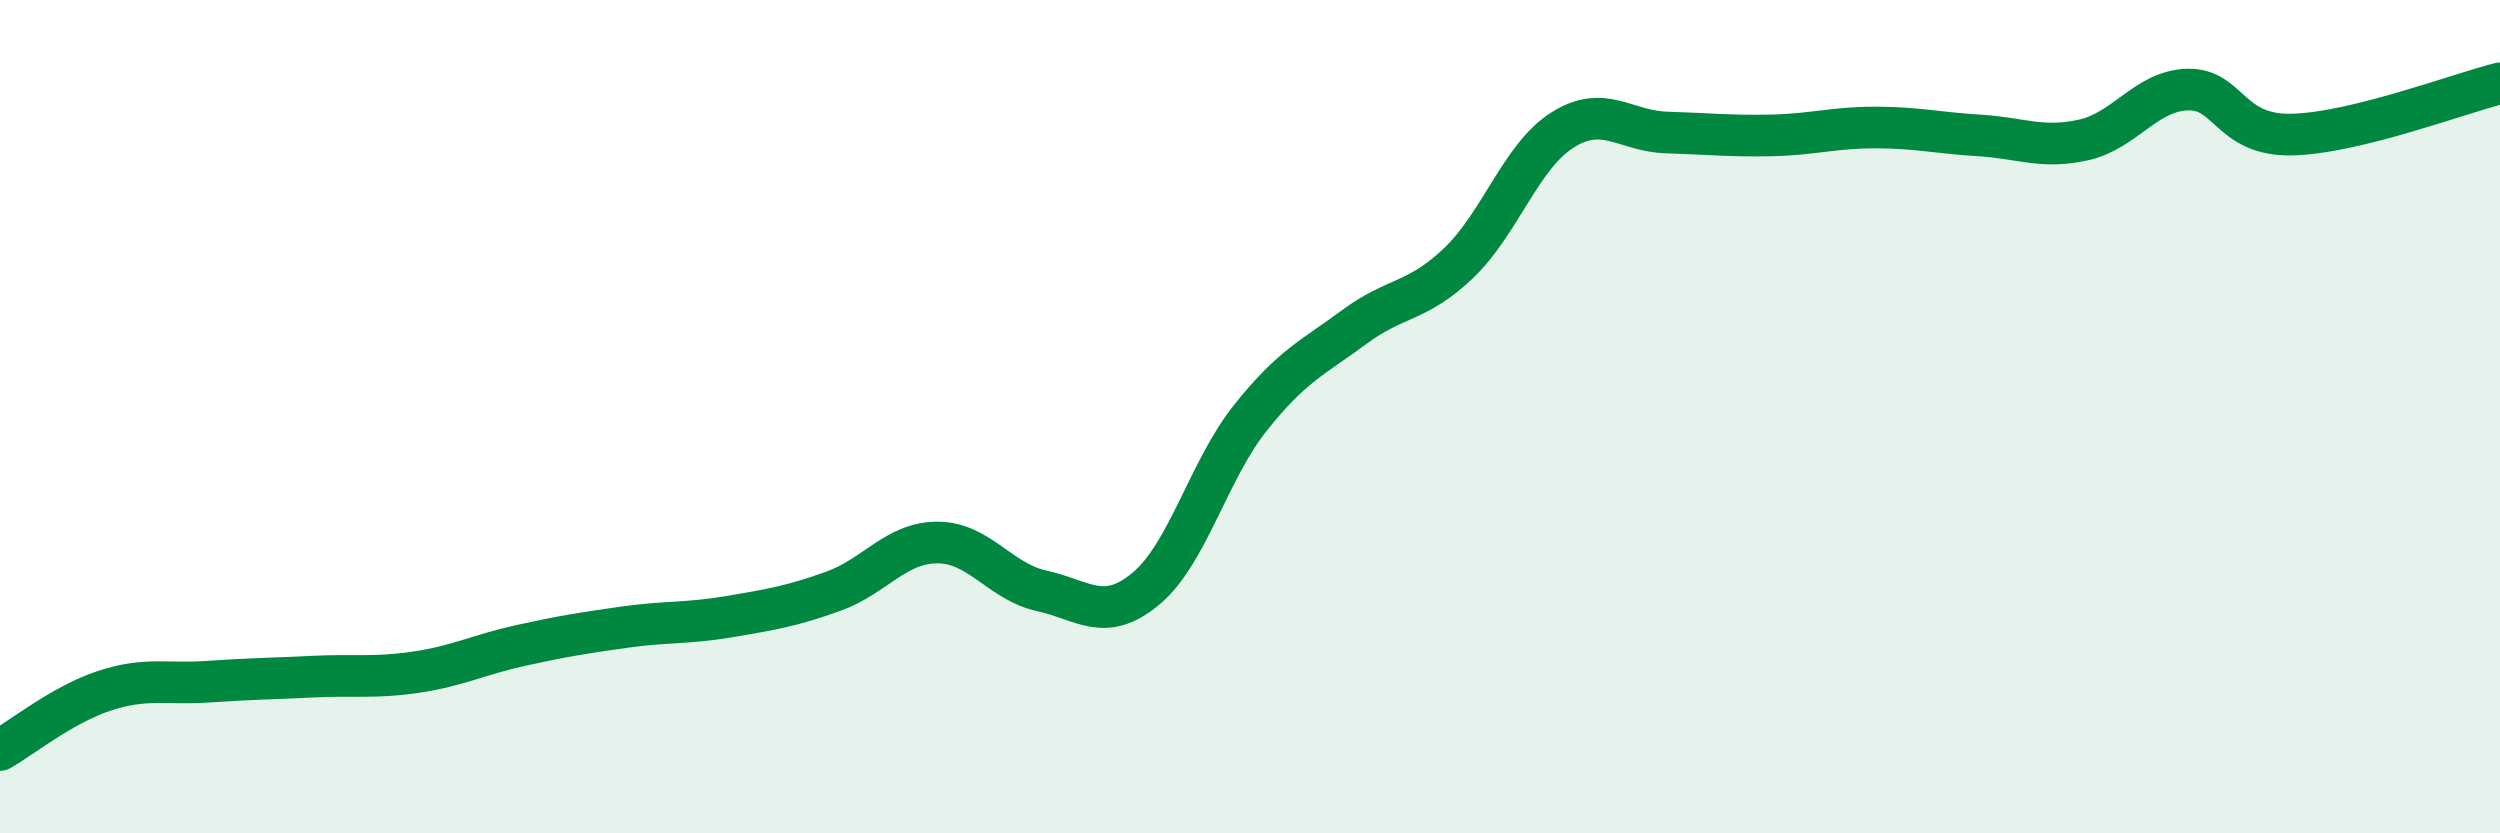
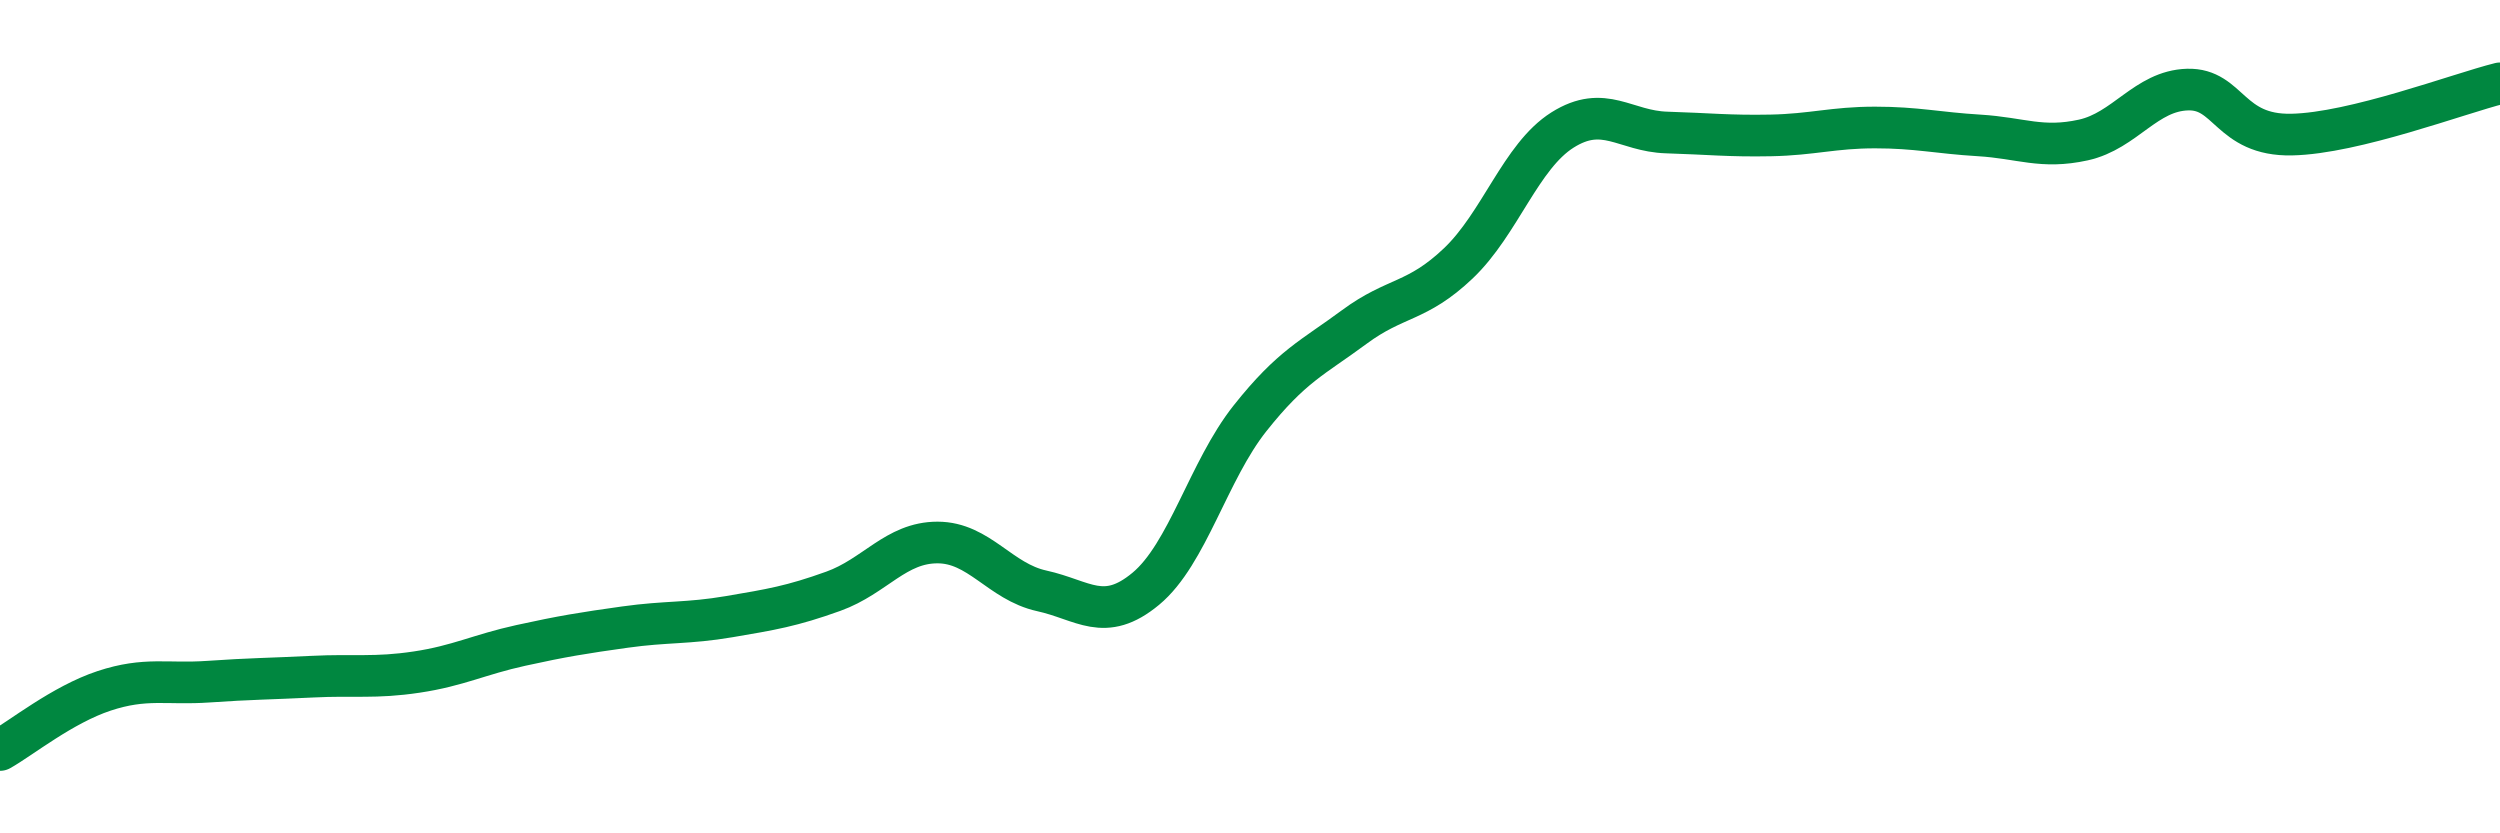
<svg xmlns="http://www.w3.org/2000/svg" width="60" height="20" viewBox="0 0 60 20">
-   <path d="M 0,18 C 0.5,17.72 1.5,16.91 2.5,16.58 C 3.5,16.25 4,16.43 5,16.36 C 6,16.29 6.5,16.29 7.5,16.24 C 8.5,16.19 9,16.28 10,16.13 C 11,15.98 11.5,15.71 12.5,15.49 C 13.5,15.27 14,15.19 15,15.05 C 16,14.91 16.5,14.97 17.5,14.8 C 18.5,14.63 19,14.55 20,14.19 C 21,13.83 21.5,13.02 22.5,13.02 C 23.5,13.02 24,13.96 25,14.18 C 26,14.4 26.5,14.96 27.5,14.13 C 28.5,13.3 29,11.3 30,10.04 C 31,8.78 31.5,8.59 32.5,7.85 C 33.5,7.11 34,7.27 35,6.32 C 36,5.37 36.5,3.75 37.5,3.12 C 38.5,2.49 39,3.15 40,3.18 C 41,3.21 41.5,3.27 42.5,3.25 C 43.5,3.23 44,3.06 45,3.06 C 46,3.06 46.5,3.19 47.5,3.25 C 48.5,3.31 49,3.58 50,3.36 C 51,3.14 51.5,2.18 52.5,2.15 C 53.5,2.12 53.5,3.26 55,3.23 C 56.5,3.2 59,2.25 60,2L60 20L0 20Z" fill="#008740" opacity="0.1" stroke-linecap="round" stroke-linejoin="round" />
  <path d="M 0,18 C 0.5,17.72 1.5,16.91 2.5,16.58 C 3.5,16.25 4,16.43 5,16.36 C 6,16.29 6.5,16.29 7.5,16.24 C 8.5,16.19 9,16.28 10,16.13 C 11,15.98 11.5,15.71 12.5,15.49 C 13.5,15.27 14,15.19 15,15.05 C 16,14.91 16.5,14.97 17.5,14.8 C 18.5,14.63 19,14.55 20,14.19 C 21,13.83 21.5,13.02 22.5,13.02 C 23.5,13.02 24,13.96 25,14.18 C 26,14.4 26.5,14.96 27.5,14.13 C 28.5,13.3 29,11.3 30,10.04 C 31,8.78 31.5,8.59 32.5,7.85 C 33.5,7.11 34,7.27 35,6.32 C 36,5.37 36.5,3.75 37.5,3.12 C 38.5,2.49 39,3.15 40,3.18 C 41,3.21 41.5,3.27 42.5,3.25 C 43.5,3.23 44,3.06 45,3.06 C 46,3.06 46.5,3.19 47.5,3.25 C 48.5,3.31 49,3.58 50,3.36 C 51,3.14 51.5,2.18 52.5,2.15 C 53.5,2.12 53.5,3.26 55,3.23 C 56.5,3.2 59,2.25 60,2" stroke="#008740" stroke-width="1" fill="none" stroke-linecap="round" stroke-linejoin="round" />
</svg>